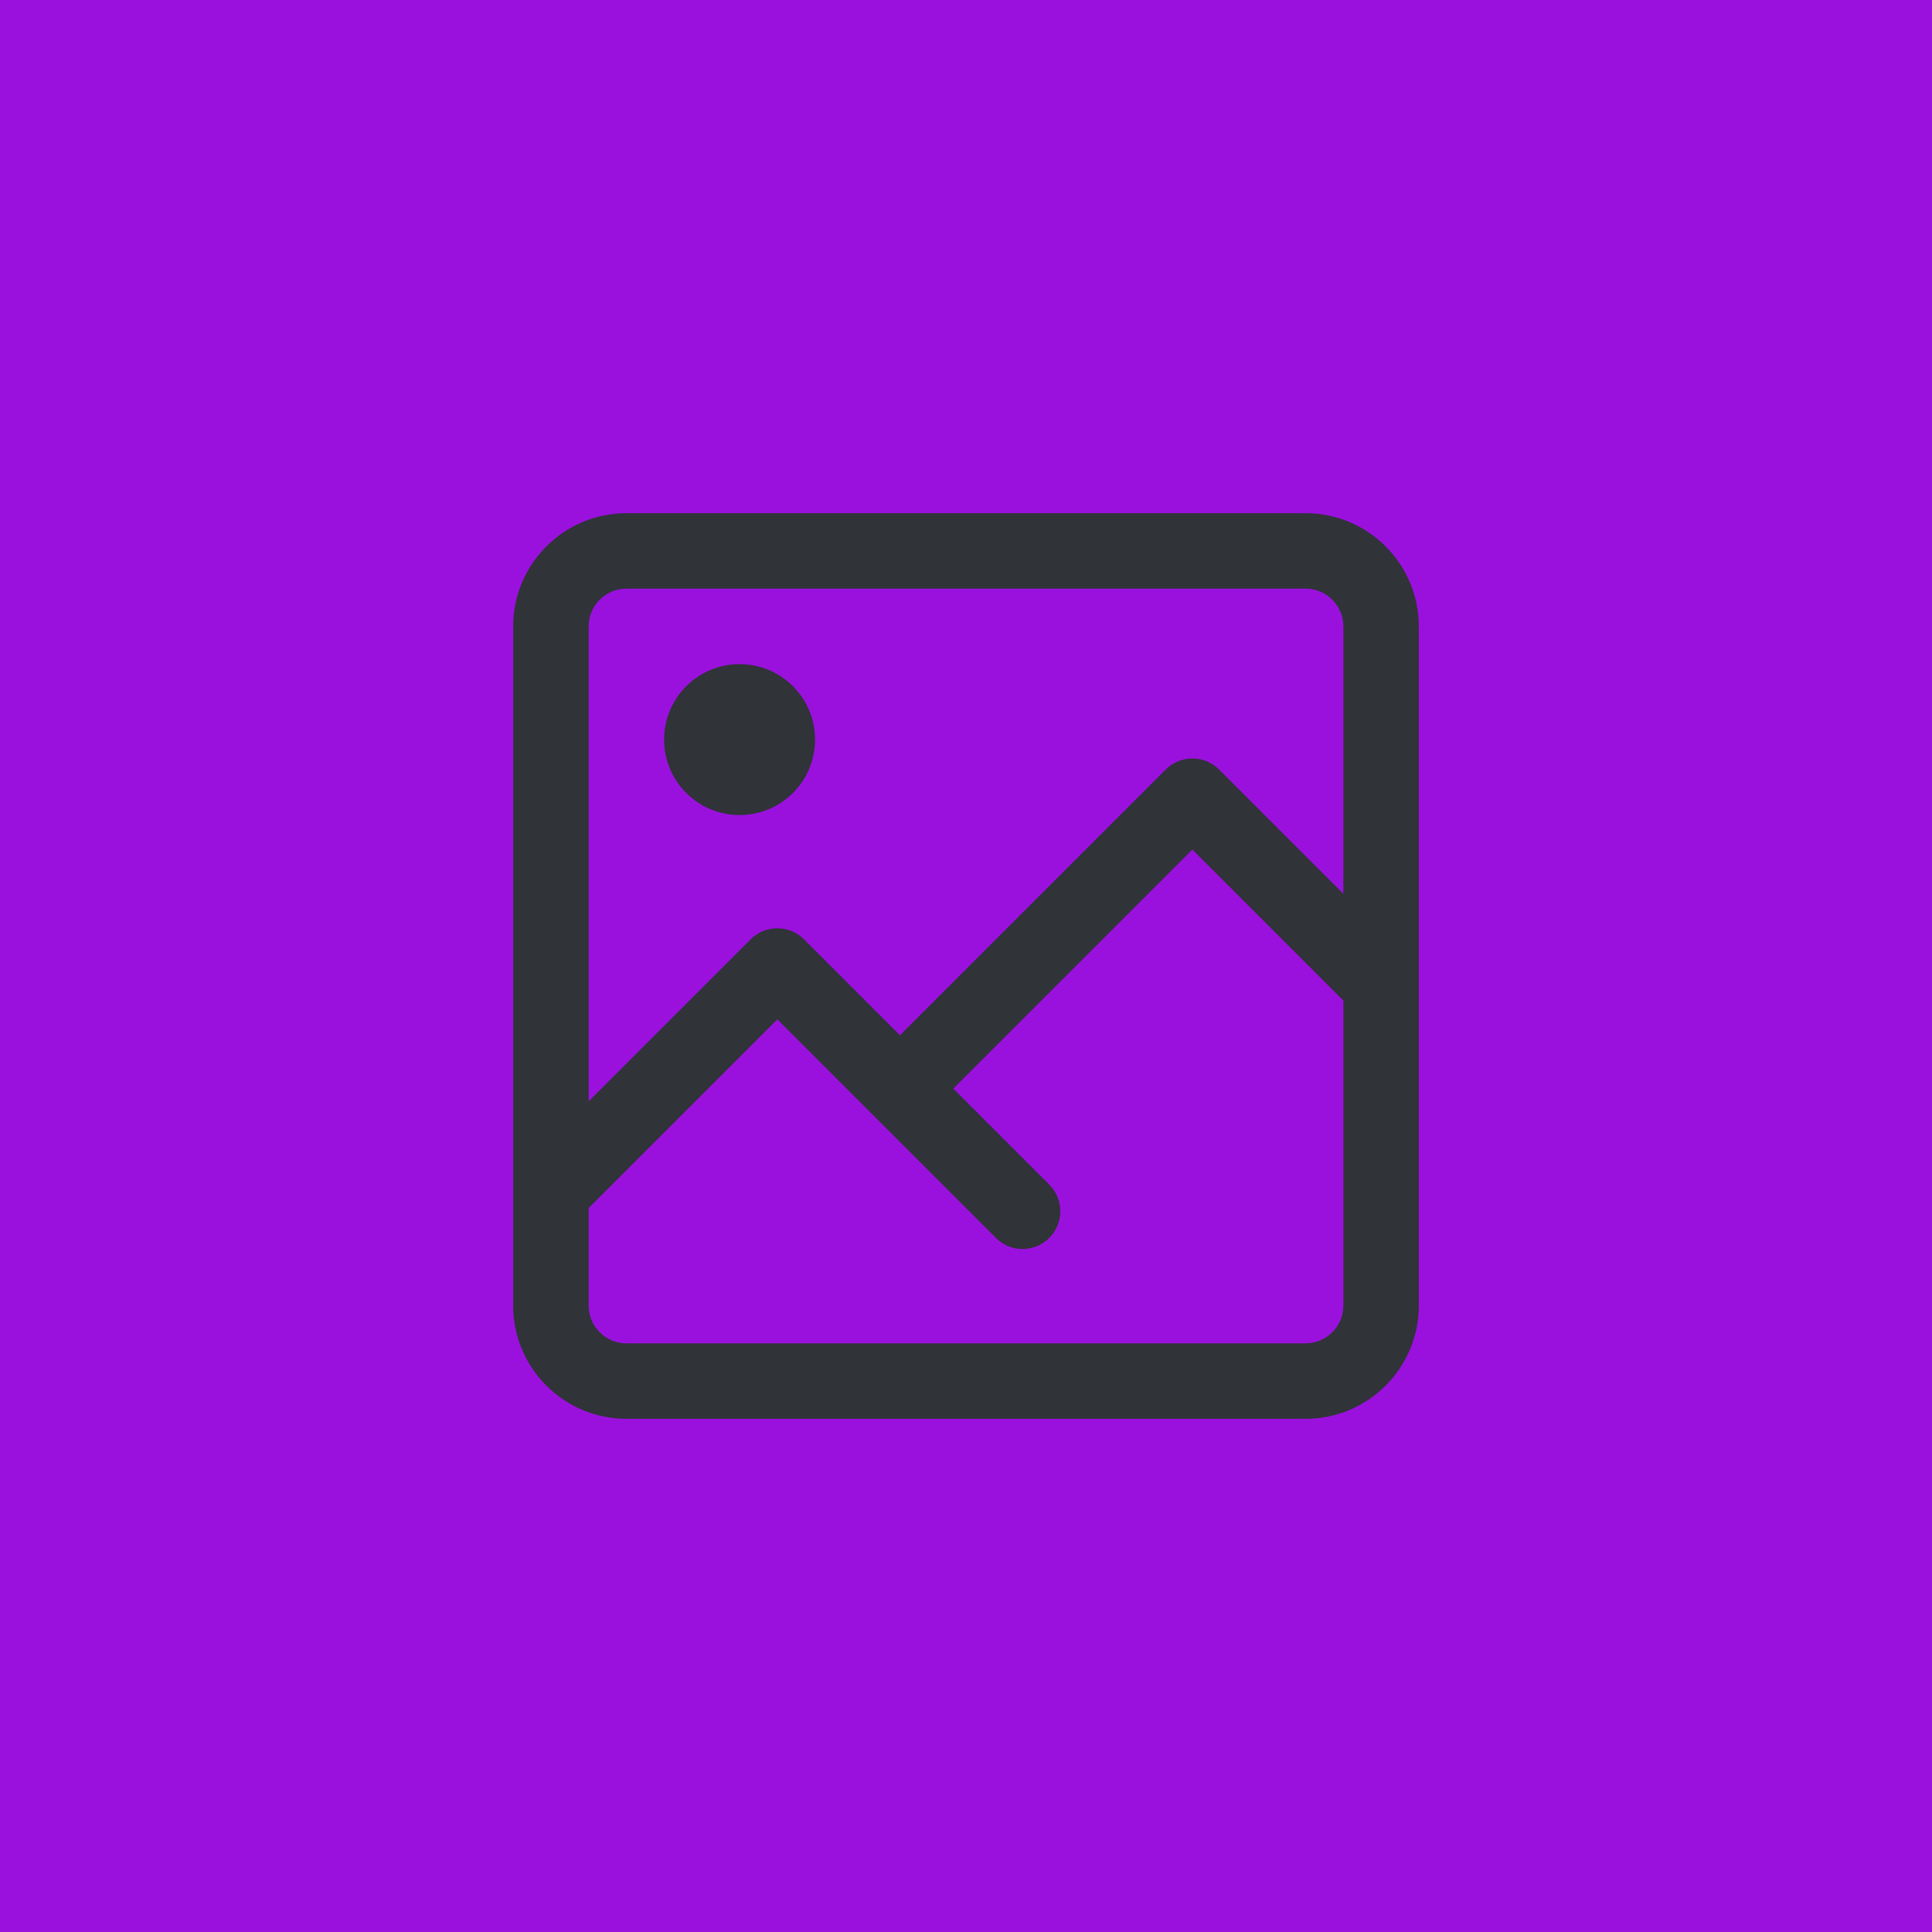
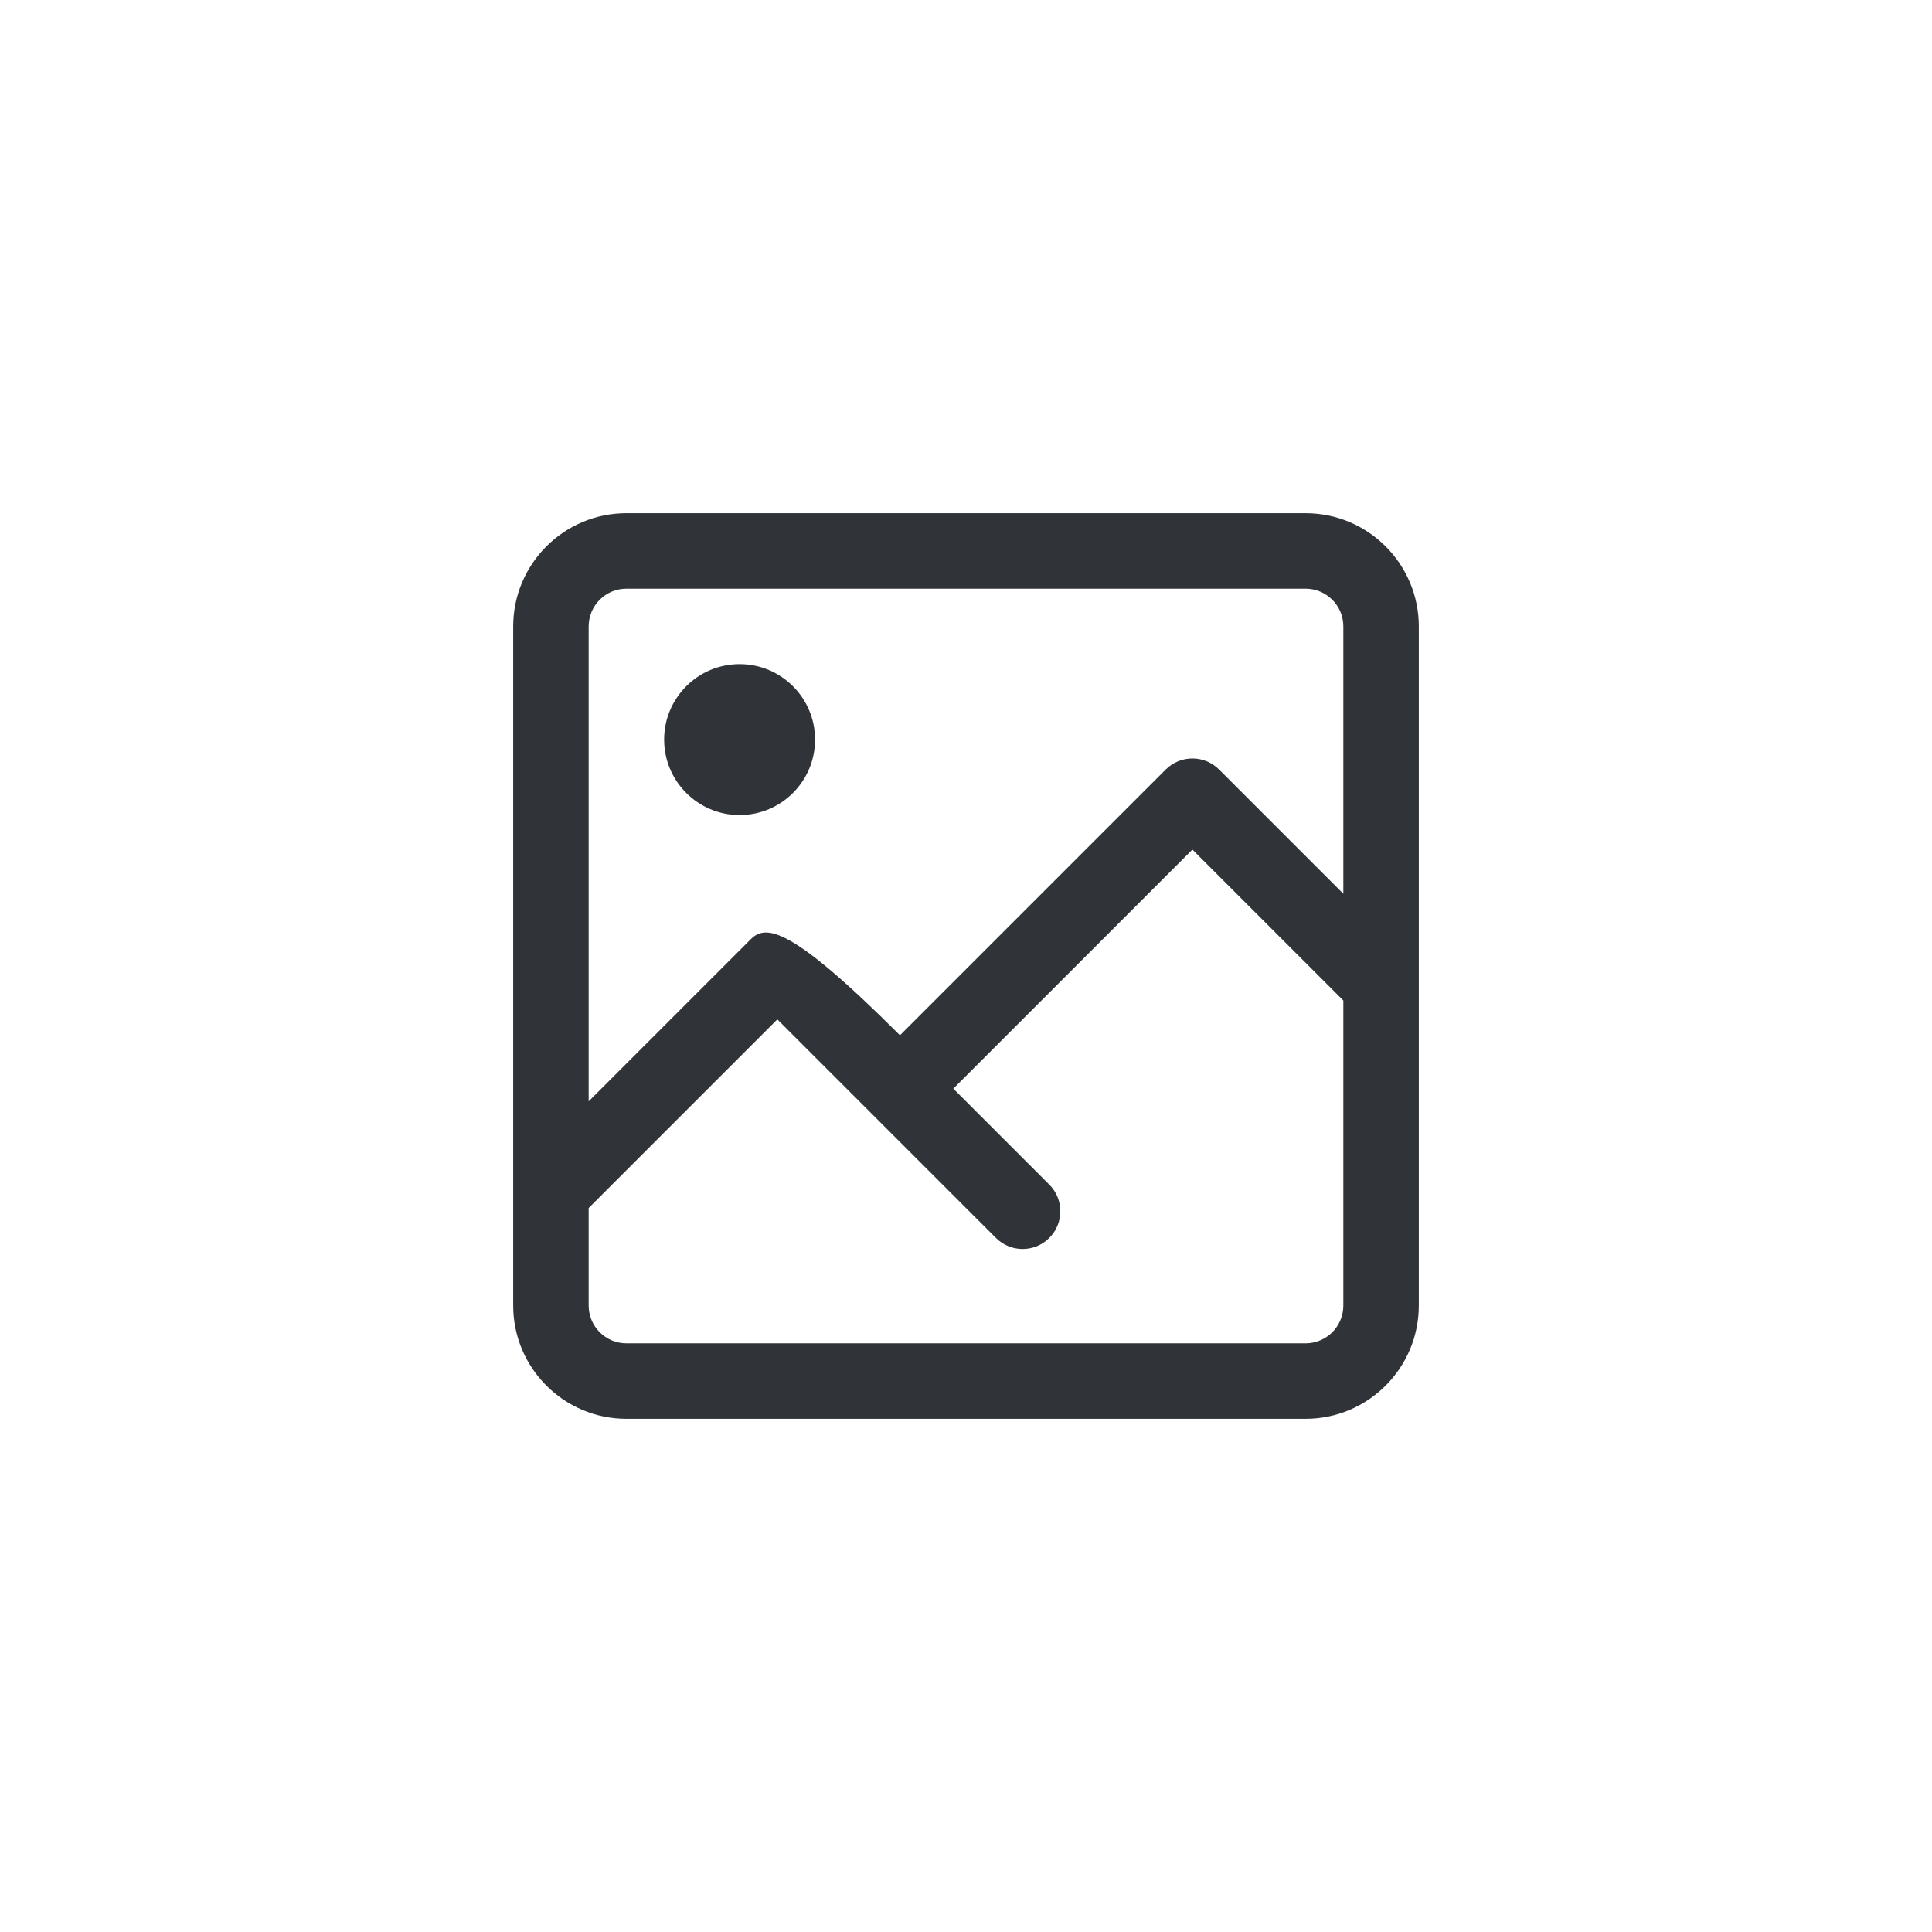
<svg xmlns="http://www.w3.org/2000/svg" width="640" height="640" viewBox="0 0 640 640">
  <g fill="none" fill-rule="evenodd">
-     <rect width="640" height="640" fill="#9a11de" />
    <g fill="#303338" fill-rule="nonzero" transform="translate(170 170)">
-       <path d="M262.5,0 L37.5,0 C16.818,0 0,16.818 0,37.5 L0,262.5 C0,283.182 16.818,300 37.5,300 L262.5,300 C283.182,300 300,283.182 300,262.5 L300,37.5 C300,16.818 283.182,0 262.5,0 Z M37.5,25 L262.5,25 C269.394,25 275,30.606 275,37.5 L275,126.074 L233.838,84.912 C228.955,80.032 221.045,80.032 216.162,84.912 L128.125,172.949 L96.338,141.162 C91.455,136.282 83.545,136.282 78.662,141.162 L25,194.824 L25,37.5 C25,30.606 30.606,25 37.5,25 Z M262.5,275 L37.5,275 C30.606,275 25,269.394 25,262.5 L25,230.176 L87.5,167.676 L159.912,240.082 C162.357,242.532 165.549,243.75 168.75,243.75 C171.951,243.75 175.143,242.532 177.588,240.088 C182.468,235.205 182.468,227.295 177.588,222.412 L145.801,190.625 L225,111.432 L275,161.432 L275,262.5 C275,269.394 269.394,275 262.5,275 Z" />
+       <path d="M262.5,0 L37.5,0 C16.818,0 0,16.818 0,37.5 L0,262.5 C0,283.182 16.818,300 37.5,300 L262.5,300 C283.182,300 300,283.182 300,262.5 L300,37.5 C300,16.818 283.182,0 262.5,0 Z M37.5,25 L262.5,25 C269.394,25 275,30.606 275,37.5 L275,126.074 L233.838,84.912 C228.955,80.032 221.045,80.032 216.162,84.912 L128.125,172.949 C91.455,136.282 83.545,136.282 78.662,141.162 L25,194.824 L25,37.5 C25,30.606 30.606,25 37.5,25 Z M262.5,275 L37.5,275 C30.606,275 25,269.394 25,262.5 L25,230.176 L87.5,167.676 L159.912,240.082 C162.357,242.532 165.549,243.75 168.75,243.75 C171.951,243.75 175.143,242.532 177.588,240.088 C182.468,235.205 182.468,227.295 177.588,222.412 L145.801,190.625 L225,111.432 L275,161.432 L275,262.5 C275,269.394 269.394,275 262.5,275 Z" />
      <path d="M100,75 C100,88.806 88.806,100 75,100 C61.194,100 50,88.806 50,75 C50,61.194 61.194,50 75,50 C88.806,50 100,61.194 100,75 Z" />
    </g>
  </g>
</svg>